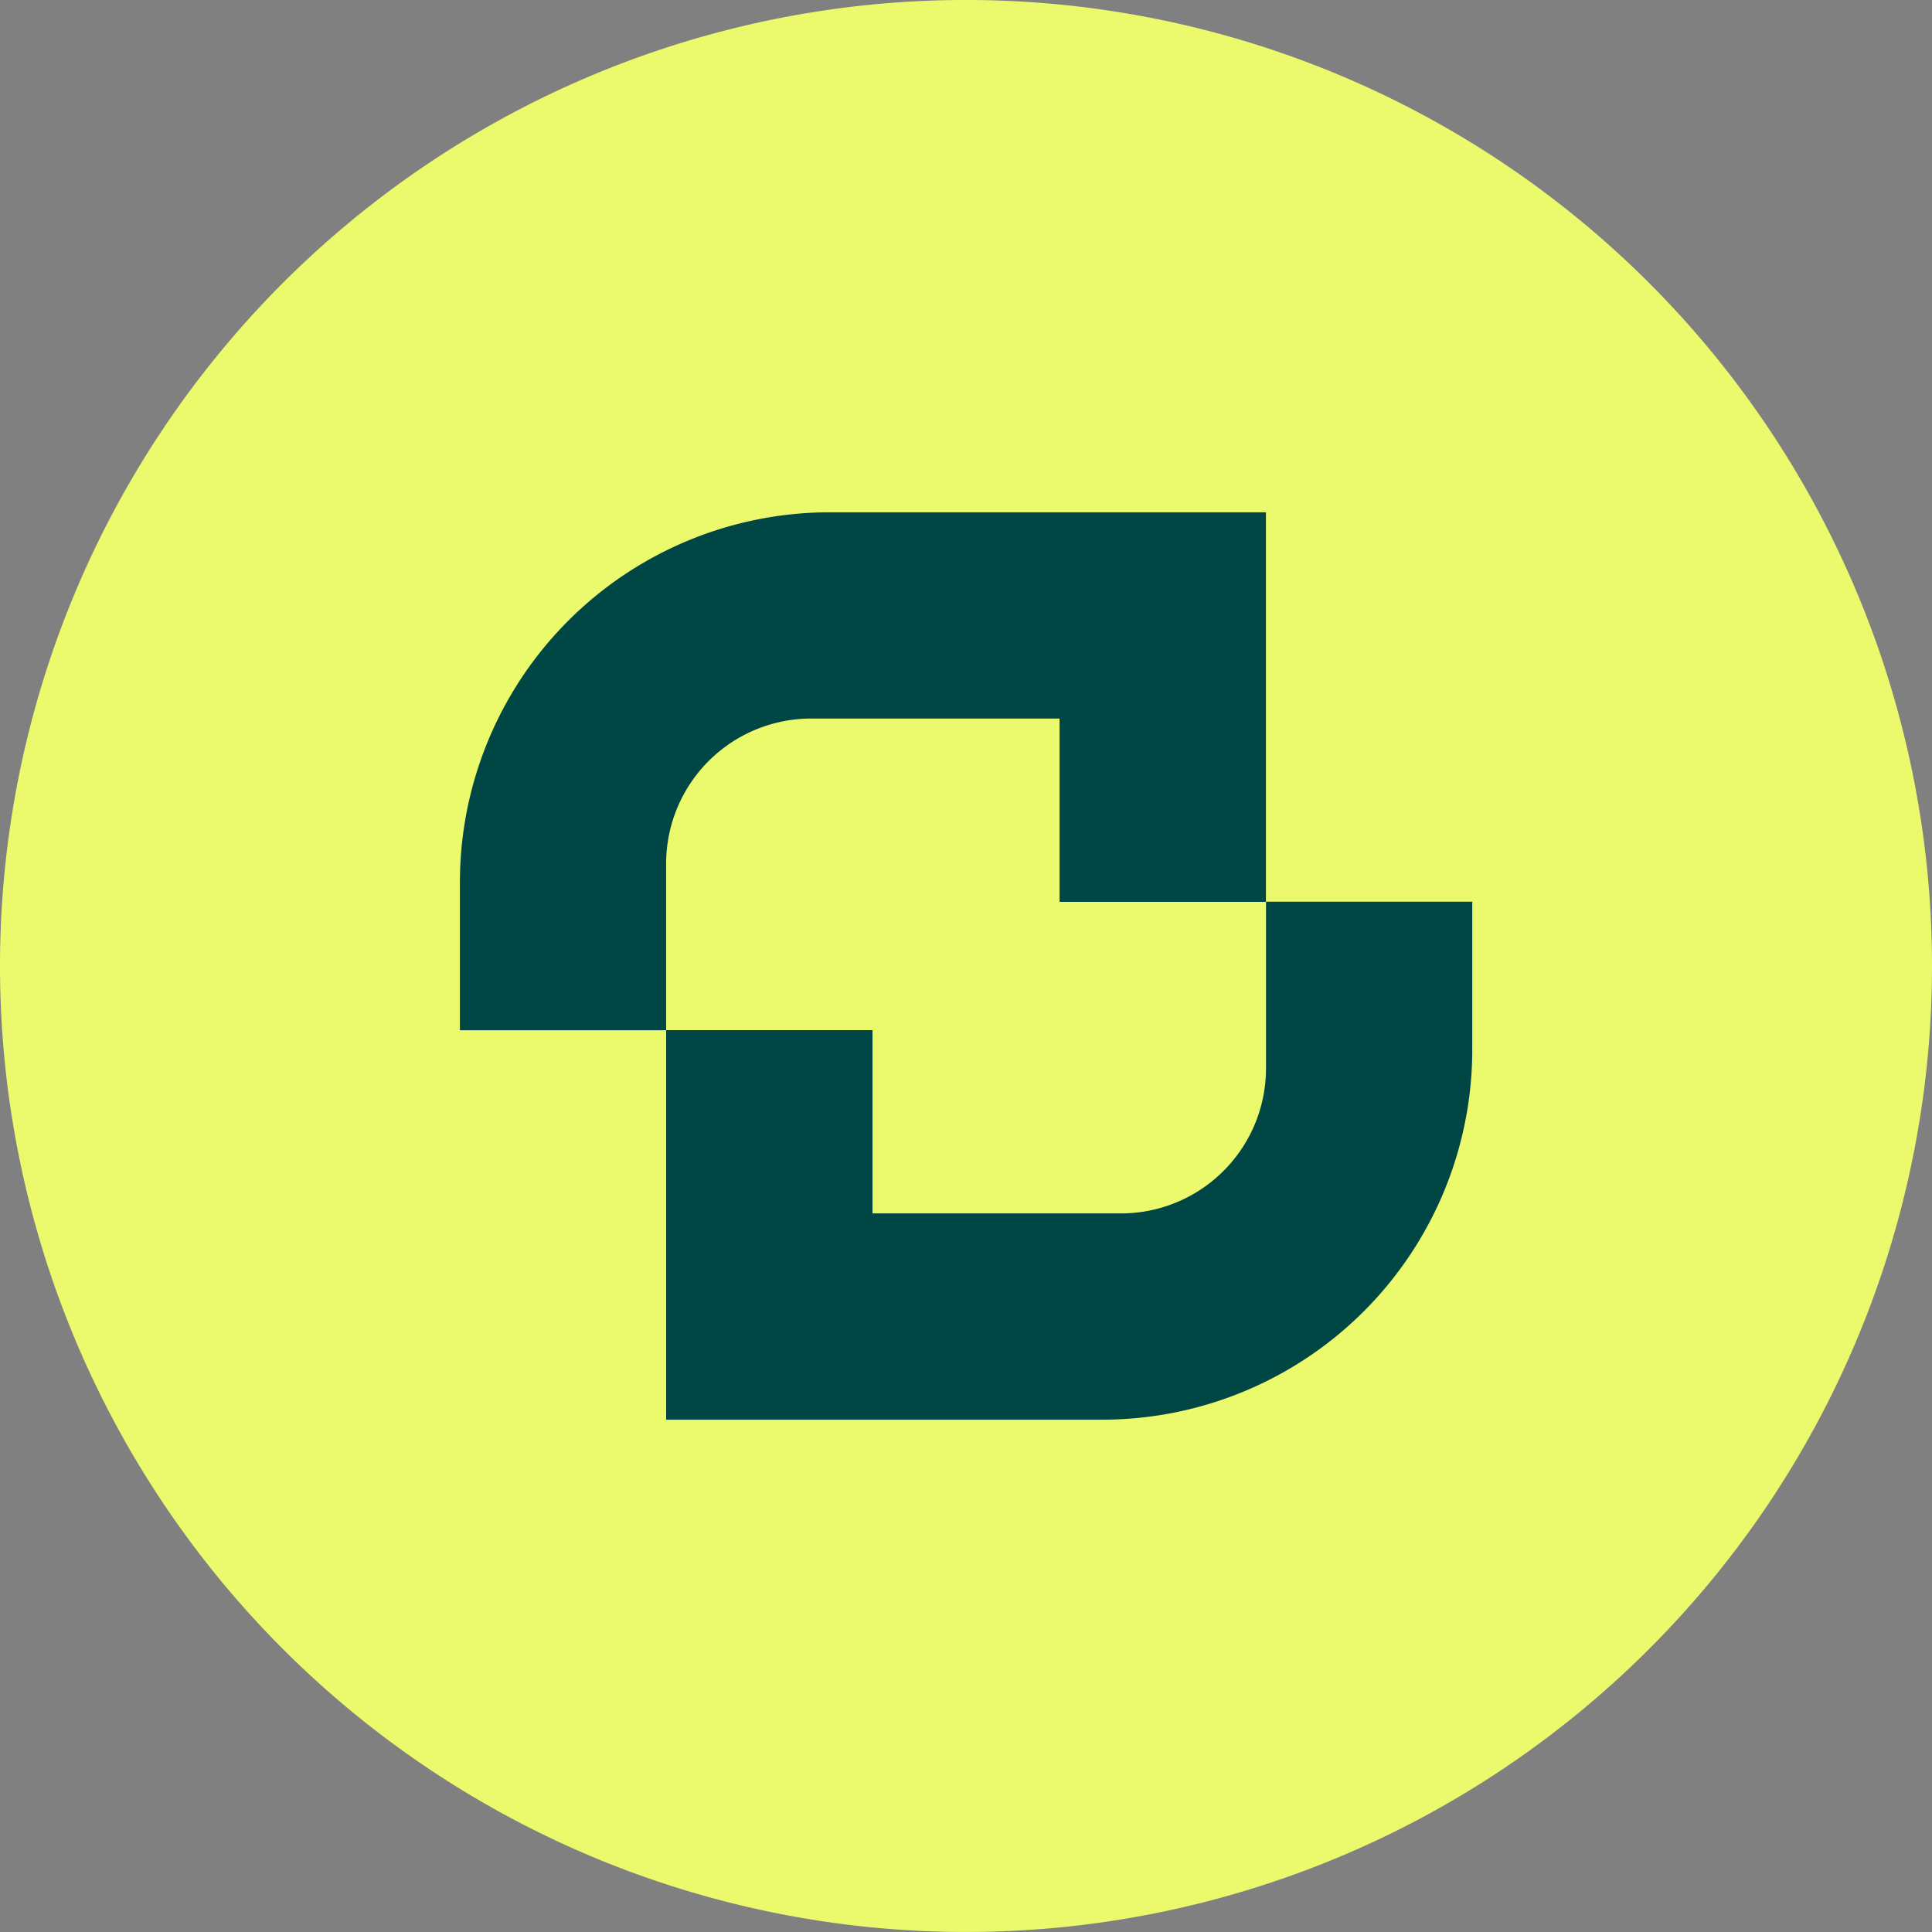
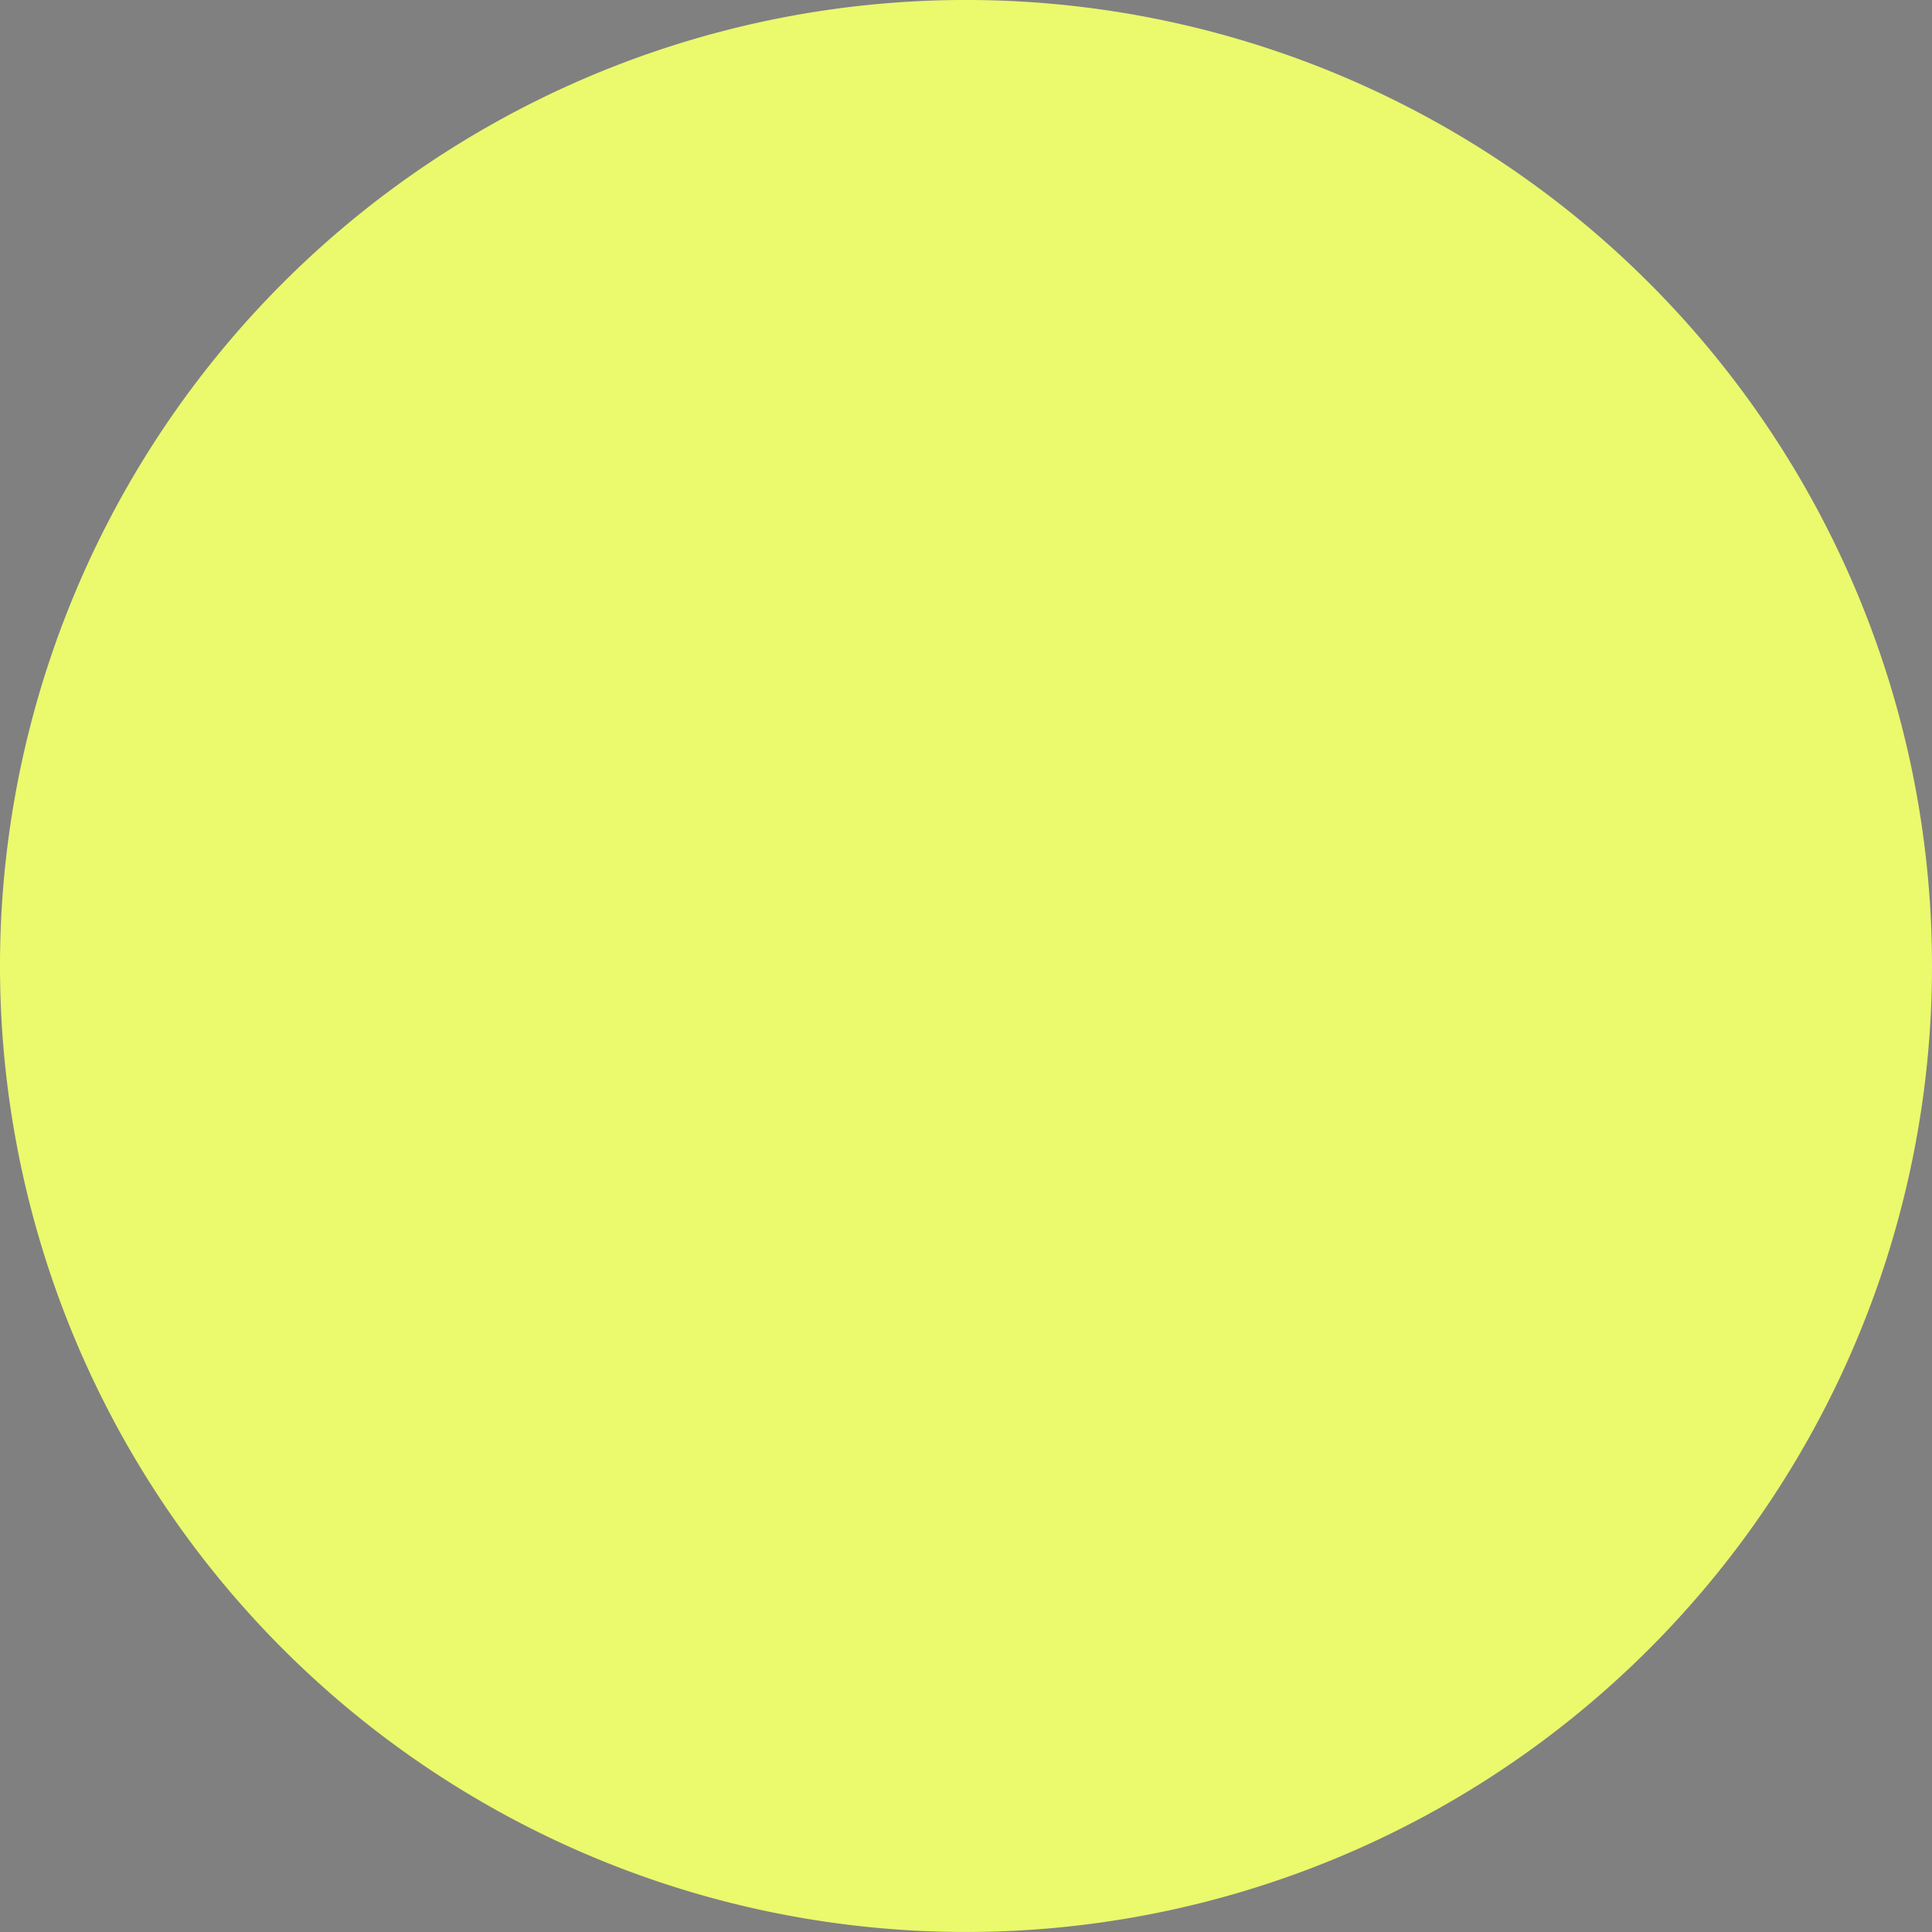
<svg xmlns="http://www.w3.org/2000/svg" width="80" height="80" viewBox="0 0 80 80">
  <rect x="0" y="0" width="80" height="80" fill="#808080" stroke="none" />
  <defs>
    <clipPath id="a">
      <rect width="80" height="80" fill="none" />
    </clipPath>
  </defs>
  <g transform="translate(0 0)">
    <g transform="translate(0 0)" clip-path="url(#a)">
      <path d="M80,40A40,40,0,1,1,40,0,40,40,0,0,1,80,40" transform="translate(0 -0.001)" fill="#ebf96d" />
-       <path d="M42.185,9.814v16.13H33.64V18.354H23.36a6.009,6.009,0,0,0-6.011,6.007v6.9H8.81V25.14A15.324,15.324,0,0,1,24.133,9.814Z" transform="translate(10.234 11.399)" fill="#004644" />
-       <path d="M12.761,38.719V22.589h8.545v7.589h10.28A6.008,6.008,0,0,0,37.6,24.171v-6.9h8.54v6.117A15.326,15.326,0,0,1,30.81,38.719Z" transform="translate(14.823 20.067)" fill="#004644" />
    </g>
  </g>
</svg>